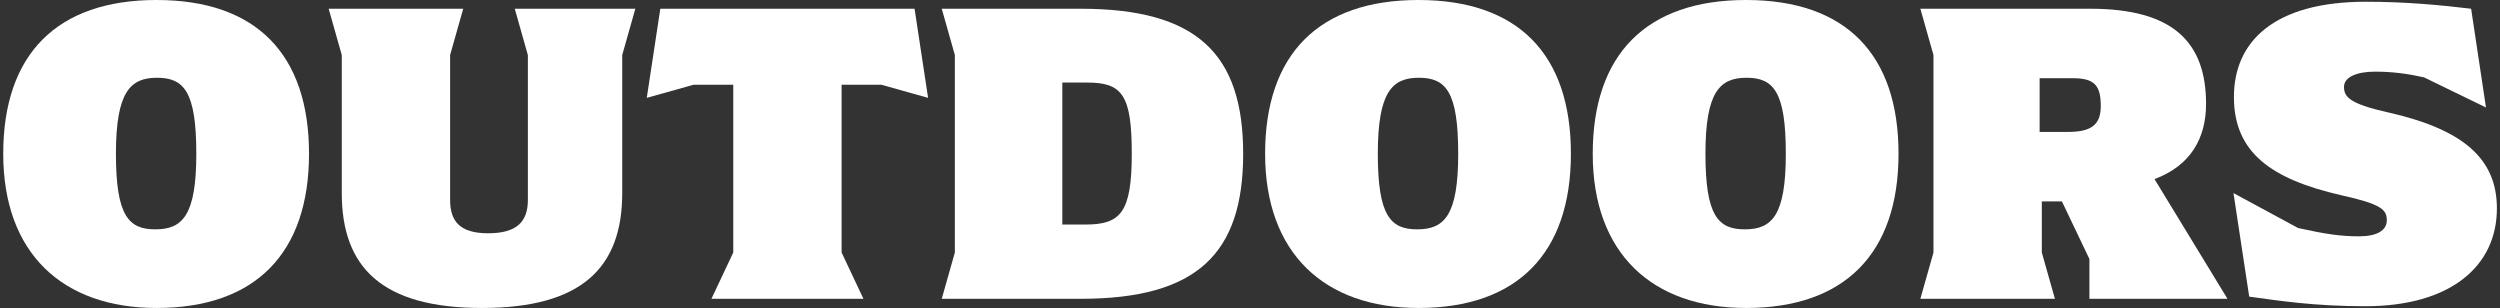
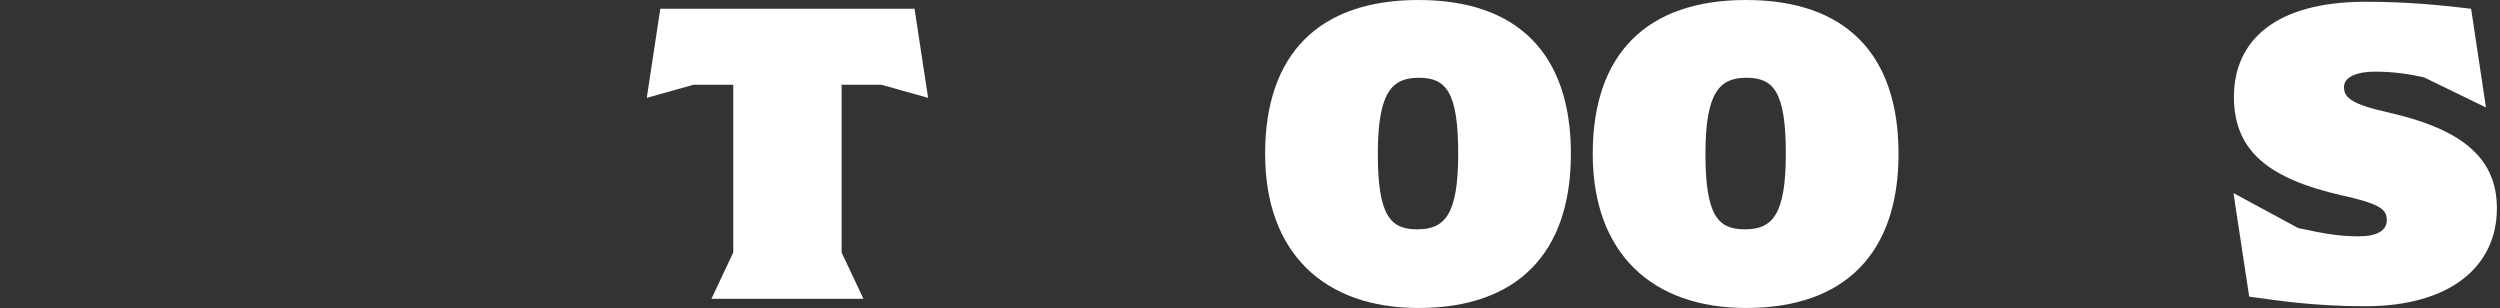
<svg xmlns="http://www.w3.org/2000/svg" width="552" height="68" viewBox="0 0 552 68" fill="none">
  <rect x="0" y="0" width="552" height="68" fill="#333333" stroke="none" />
  <path d="M522.281 67.615C510.803 67.615 502.991 66.361 496.625 65.493L493.152 42.633L507.428 50.349C513.504 51.7 516.88 52.182 520.835 52.182C524.789 52.182 527.008 50.928 527.008 48.613C527.008 46.298 525.754 45.044 516.976 43.115C501.447 39.547 493.249 33.663 493.249 21.413C493.249 9.164 502.123 0.386 522.378 0.386C531.445 0.386 539.161 1.158 545.623 1.929L548.903 23.728L535.206 17.073C531.734 16.301 528.358 15.819 524.403 15.819C520.449 15.819 517.555 16.976 517.555 19.195C517.555 21.413 518.809 22.956 527.586 24.886C543.984 28.647 551.314 35.11 551.314 46.009C551.314 58.837 540.994 67.615 522.281 67.615Z" fill="white" />
-   <path d="M491.825 65.975H461.345V57.197L455.269 44.465H450.832V55.751L453.725 65.975H424.018L426.911 55.751V12.153L424.018 1.929H461.538C479.768 1.929 487.098 9.26 487.098 22.956C487.098 30.48 483.723 36.556 475.717 39.546L491.825 65.975ZM450.349 29.129H456.523C461.345 29.129 463.853 27.875 463.853 23.438C463.853 18.905 462.503 17.265 457.68 17.265H450.349V29.129Z" fill="white" />
  <path d="M385.532 68C364.795 68 351.677 55.943 351.677 33.952C351.677 11.96 363.541 0 385.532 0C407.524 0 419.195 11.96 419.195 33.952C419.195 55.943 407.331 68 385.532 68ZM385.243 50.638C391.223 50.638 394.309 47.648 394.309 33.952C394.309 20.255 391.609 17.169 385.629 17.169C379.745 17.169 376.562 20.255 376.562 33.952C376.562 47.648 379.359 50.638 385.243 50.638Z" fill="white" />
  <path d="M313.192 68C292.455 68 279.337 55.943 279.337 33.952C279.337 11.96 291.201 0 313.192 0C335.184 0 346.855 11.96 346.855 33.952C346.855 55.943 334.991 68 313.192 68ZM312.903 50.638C318.883 50.638 321.97 47.648 321.97 33.952C321.97 20.255 319.269 17.169 313.289 17.169C307.405 17.169 304.222 20.255 304.222 33.952C304.222 47.648 307.019 50.638 312.903 50.638Z" fill="white" />
-   <path d="M207.938 65.975L210.832 55.751V12.153L207.938 1.929H238.611C264.268 1.929 274.492 11.864 274.492 33.952C274.492 56.04 264.268 65.975 238.611 65.975H207.938ZM234.56 49.577H239.672C247.388 49.577 249.896 46.973 249.896 33.952C249.896 20.931 247.774 18.23 240.058 18.23H234.56V49.577Z" fill="white" />
  <path d="M194.603 18.712H185.826V55.751L190.649 65.975H157.083L161.905 55.751V18.712H153.128L142.808 21.606L145.798 1.929H201.934L204.924 21.606L194.603 18.712Z" fill="white" />
-   <path d="M106.426 68C84.434 68 75.464 59.126 75.464 42.633V12.153L72.57 1.929H102.278L99.385 12.153V44.176C99.385 48.902 101.603 51.507 107.776 51.507C114.045 51.507 116.553 48.999 116.553 44.176V12.153L113.66 1.929H140.281L137.387 12.153V42.633C137.387 59.126 128.417 68 106.426 68Z" fill="white" />
-   <path d="M34.568 68C13.831 68 0.713 55.943 0.713 33.952C0.713 11.96 12.577 0 34.568 0C56.56 0 68.231 11.96 68.231 33.952C68.231 55.943 56.367 68 34.568 68ZM34.279 50.638C40.259 50.638 43.346 47.648 43.346 33.952C43.346 20.255 40.645 17.169 34.665 17.169C28.781 17.169 25.598 20.255 25.598 33.952C25.598 47.648 28.395 50.638 34.279 50.638Z" fill="white" />
</svg>